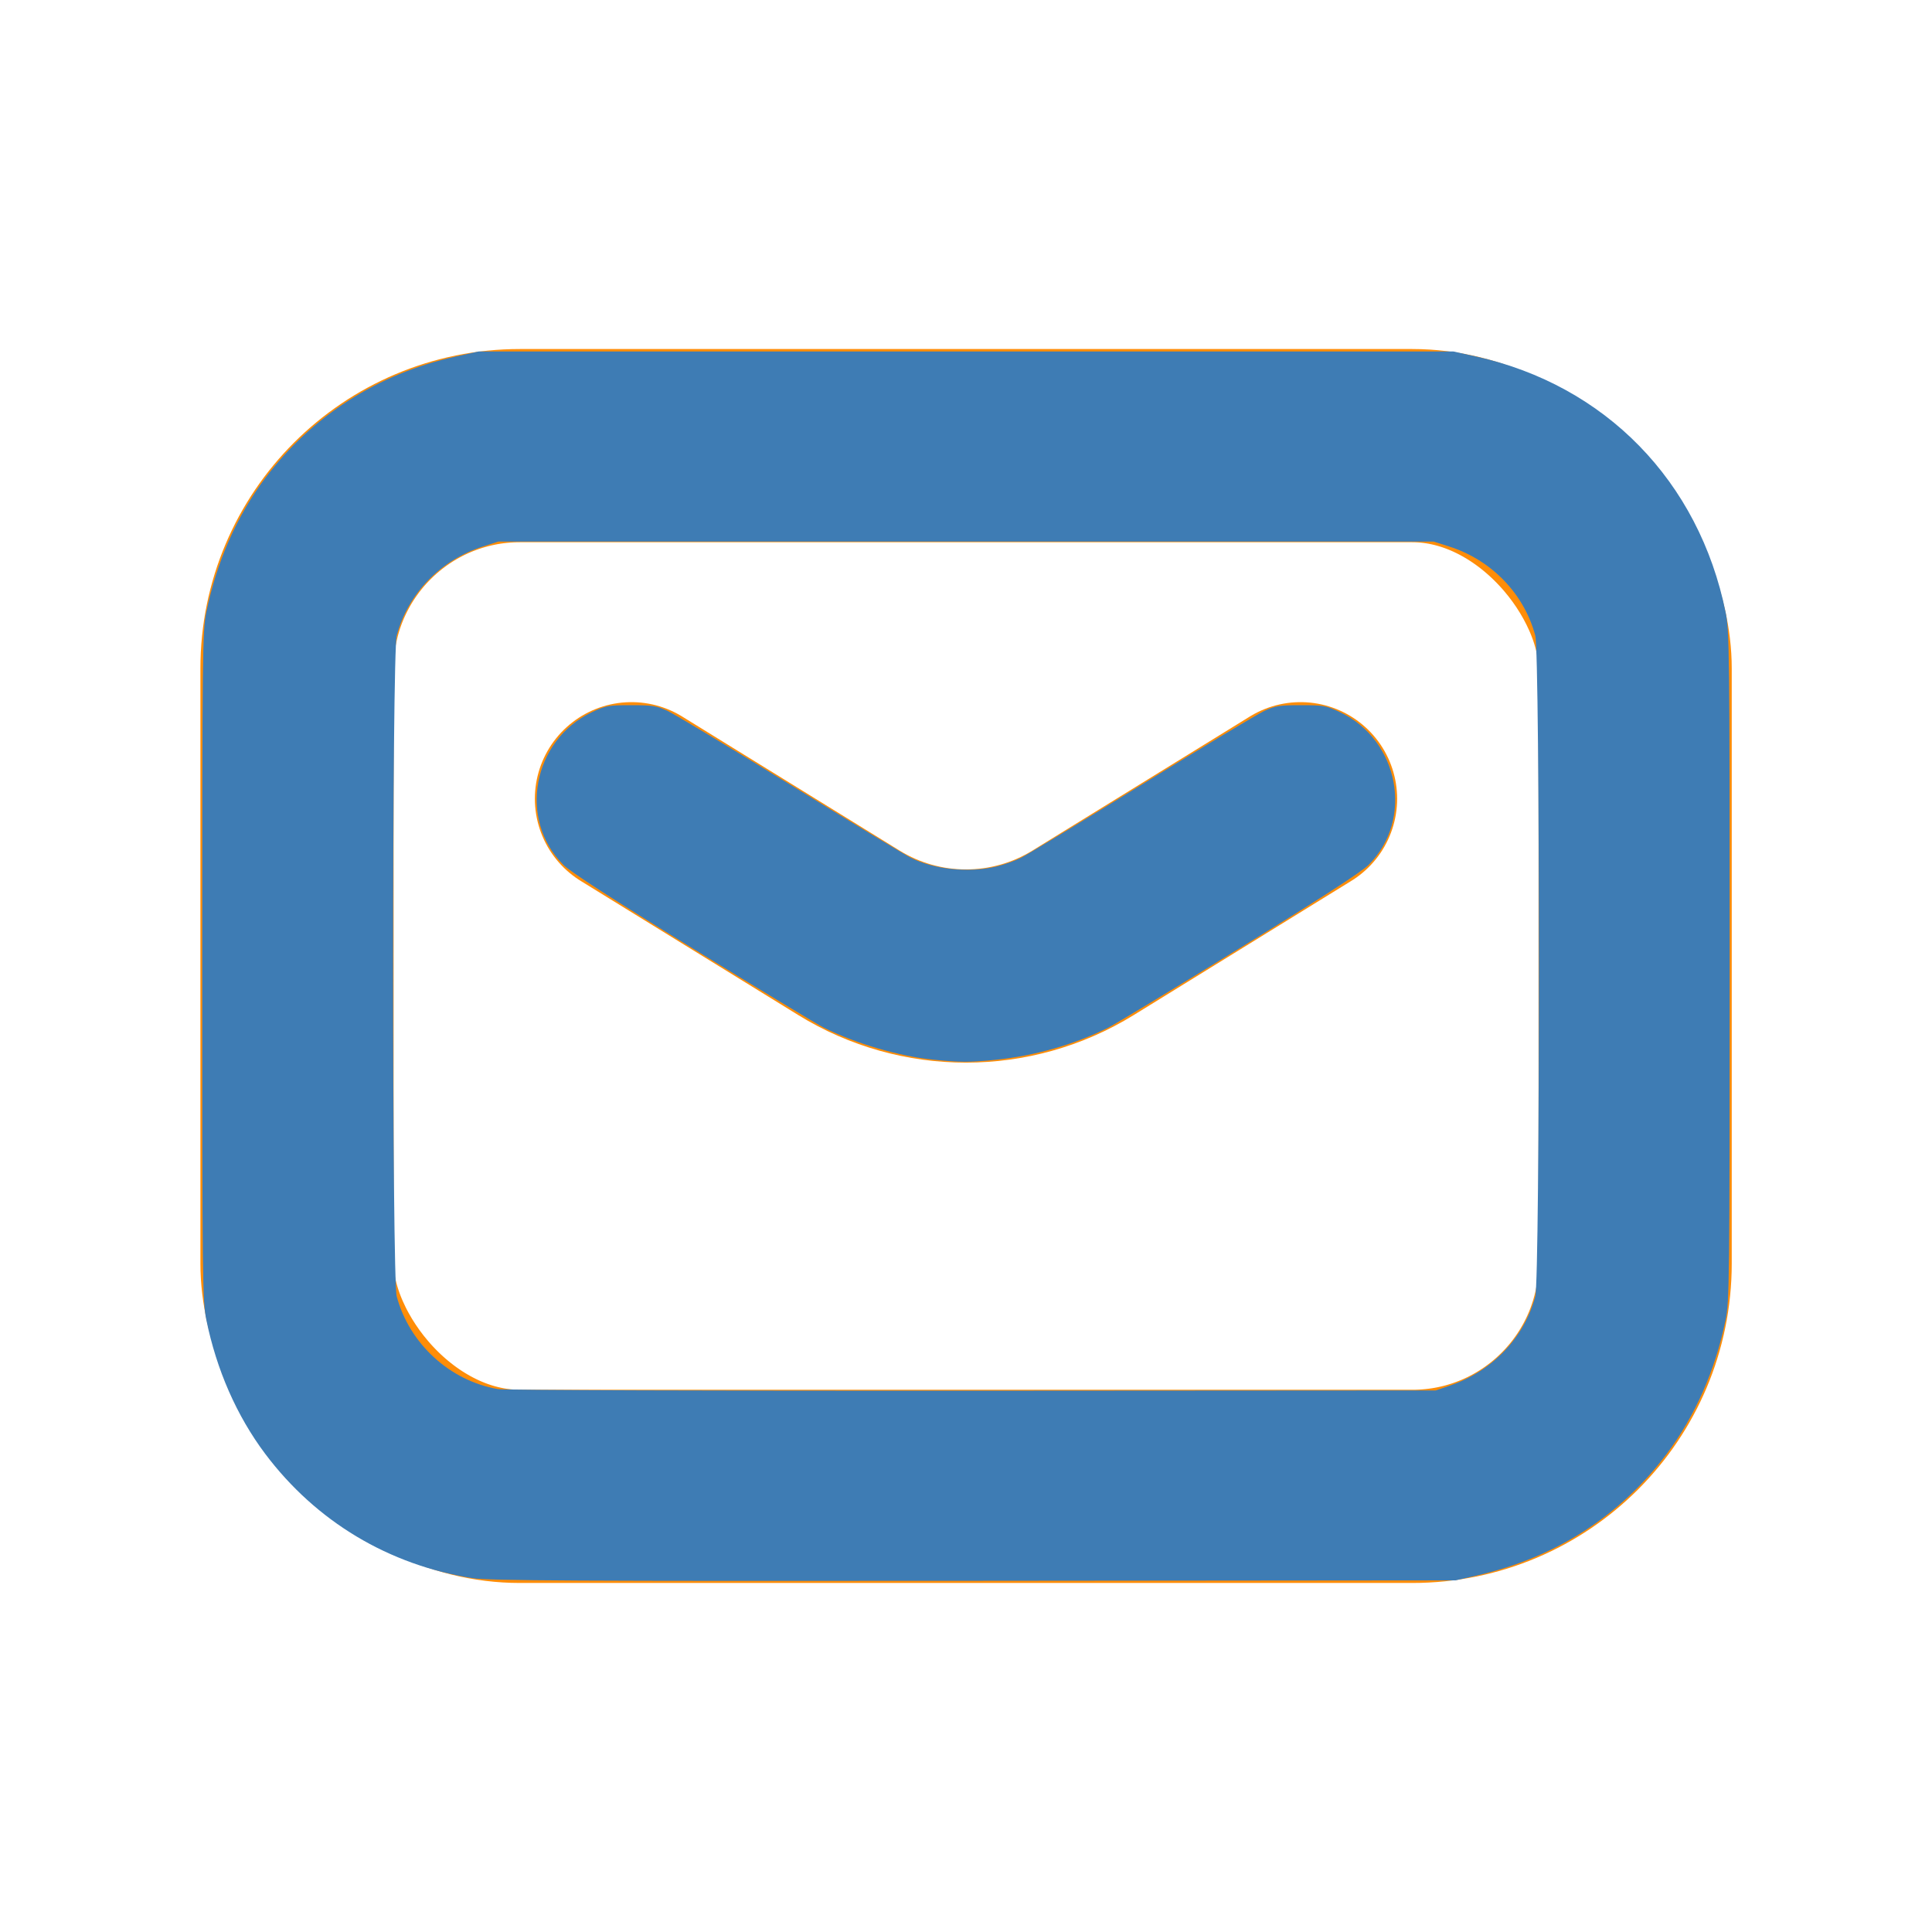
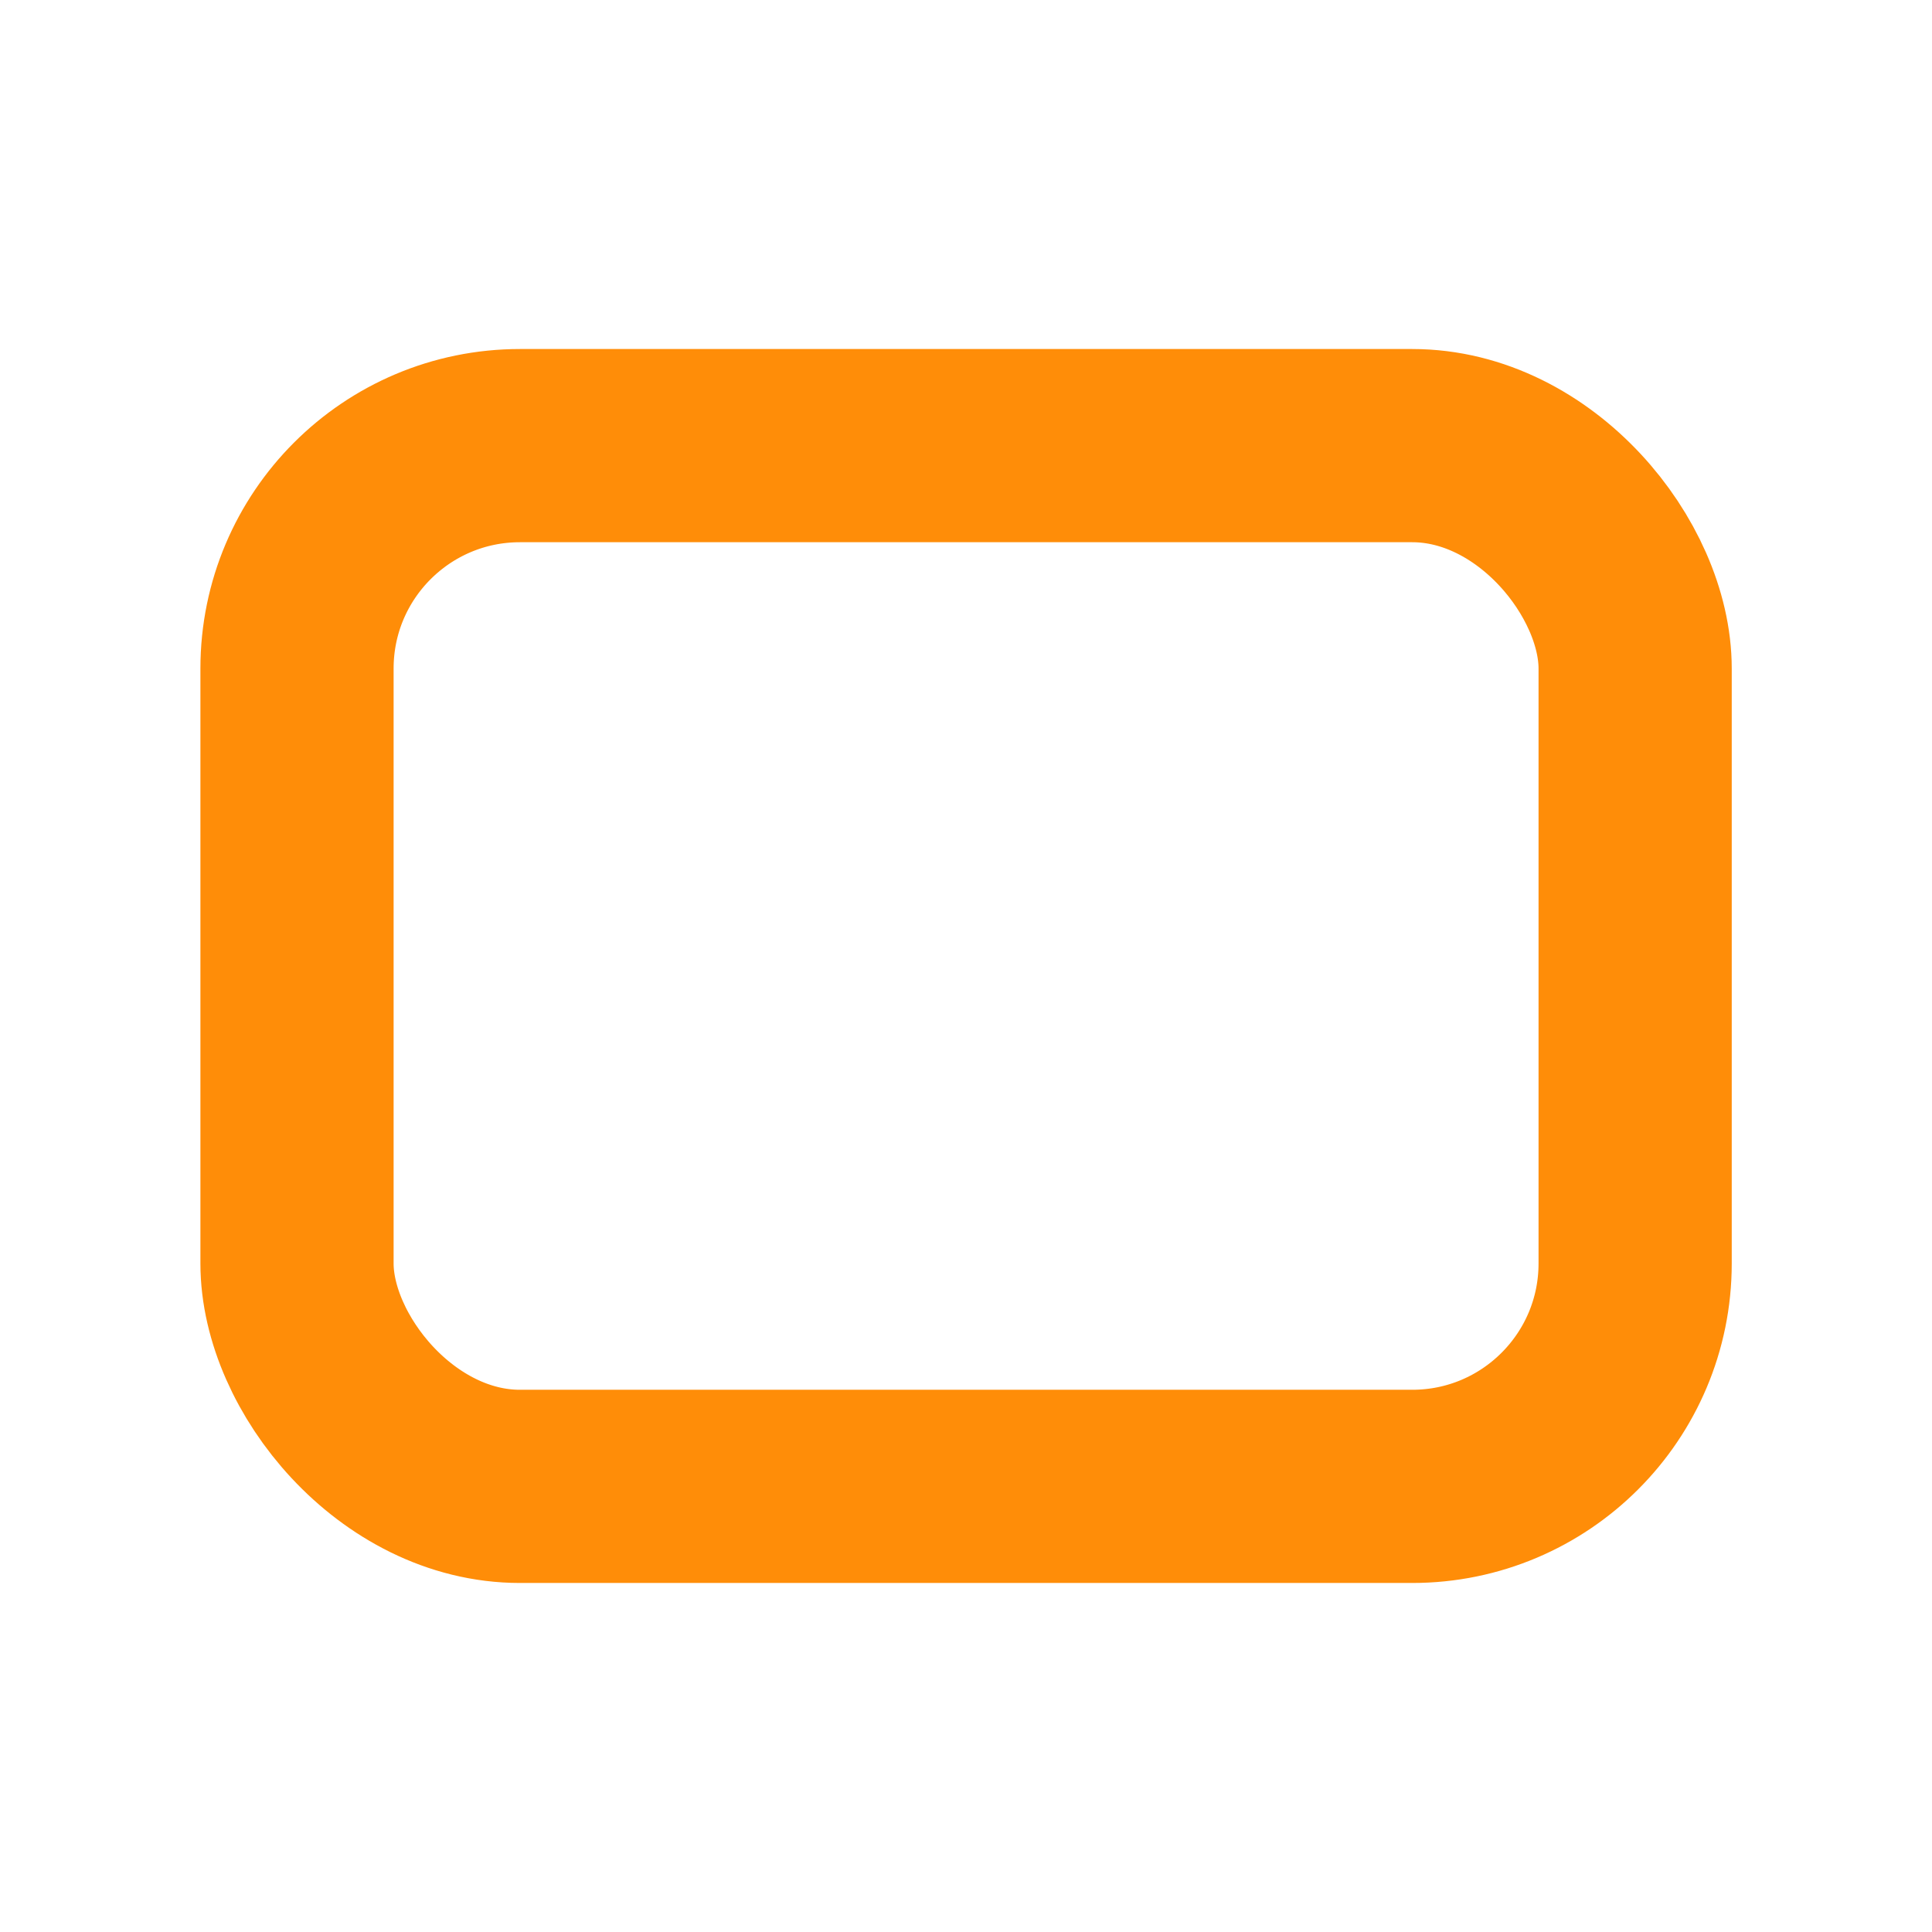
<svg xmlns="http://www.w3.org/2000/svg" xmlns:ns1="http://sodipodi.sourceforge.net/DTD/sodipodi-0.dtd" xmlns:ns2="http://www.inkscape.org/namespaces/inkscape" width="26" height="26" viewBox="0 0 26 26" fill="none" version="1.1" id="svg6" ns1:docname="mail.svg" ns2:version="1.2.1 (9c6d41e410, 2022-07-14)">
  <defs id="defs10" />
  <ns1:namedview id="namedview8" pagecolor="#ffffff" bordercolor="#666666" borderopacity="1.0" ns2:showpageshadow="2" ns2:pageopacity="0.0" ns2:pagecheckerboard="0" ns2:deskcolor="#d1d1d1" showgrid="false" ns2:zoom="33.615385" ns2:cx="13.014874" ns2:cy="13" ns2:window-width="1680" ns2:window-height="1050" ns2:window-x="0" ns2:window-y="0" ns2:window-maximized="1" ns2:current-layer="svg6" />
-   <path d="M8.498 10.749L11.425 12.554C12.39 13.149 13.609 13.149 14.575 12.554L17.502 10.749" stroke="#FF8D08" stroke-width="2.6" stroke-linecap="round" stroke-linejoin="round" id="path2" />
  <rect x="3.997" y="5.997" width="18.008" height="14.006" rx="3" stroke="#FF8D08" stroke-width="2.6" stroke-linecap="round" stroke-linejoin="round" id="rect4" />
-   <path style="fill:#3e7cb4;stroke:none;stroke-width:0.03;fill-opacity:1" d="M 6.362,21.239 C 5.231,21.062 4.254,20.476 3.569,19.565 3.185,19.053 2.914,18.435 2.776,17.759 2.725,17.508 2.722,17.229 2.722,13 c 0,-4.229 0.003,-4.508 0.054,-4.759 C 2.914,7.565 3.185,6.947 3.569,6.435 4.199,5.596 5.086,5.029 6.129,4.799 l 0.311,-0.069 H 13 19.559 l 0.303,0.067 c 1.742,0.386 3.002,1.677 3.361,3.444 0.051,0.251 0.054,0.53 0.054,4.759 0,4.229 -0.003,4.508 -0.054,4.759 -0.137,0.676 -0.409,1.294 -0.793,1.806 -0.63,0.839 -1.494,1.394 -2.553,1.637 l -0.289,0.066 -6.485,0.006 c -5.328,0.005 -6.531,-0.002 -6.742,-0.035 z M 19.515,18.646 c 0.569,-0.195 0.998,-0.644 1.146,-1.2 0.065,-0.243 0.065,-8.649 0,-8.892 C 20.511,7.99 20.071,7.535 19.5,7.354 L 19.292,7.288 H 13 6.708 L 6.5,7.354 C 5.929,7.535 5.489,7.99 5.339,8.554 c -0.065,0.243 -0.065,8.649 0,8.892 0.17,0.638 0.718,1.139 1.365,1.248 0.084,0.014 2.958,0.024 6.386,0.022 l 6.232,-0.004 z" id="path1588" />
-   <path style="fill:#3e7cb4;stroke:none;stroke-width:0.03;fill-opacity:1" d="M 12.554,14.26 C 12.094,14.213 11.519,14.044 11.087,13.83 11.002,13.788 10.21,13.309 9.328,12.767 8.248,12.103 7.677,11.734 7.583,11.64 6.969,11.029 7.167,9.963 7.964,9.585 8.153,9.496 8.187,9.49 8.493,9.49 c 0.291,0 0.346,0.009 0.493,0.078 0.091,0.043 0.83,0.487 1.641,0.987 0.811,0.5 1.543,0.944 1.626,0.986 0.316,0.16 0.782,0.209 1.156,0.12 0.103,-0.024 0.254,-0.078 0.337,-0.12 0.083,-0.042 0.815,-0.486 1.626,-0.986 0.811,-0.5 1.55,-0.945 1.641,-0.987 0.147,-0.069 0.202,-0.078 0.493,-0.078 0.307,0 0.34,0.006 0.529,0.095 0.796,0.377 0.994,1.445 0.382,2.055 -0.095,0.095 -0.665,0.463 -1.745,1.127 -0.882,0.543 -1.674,1.021 -1.759,1.063 -0.461,0.229 -0.992,0.38 -1.522,0.433 -0.346,0.035 -0.474,0.034 -0.837,-0.003 z" id="path1590" />
</svg>